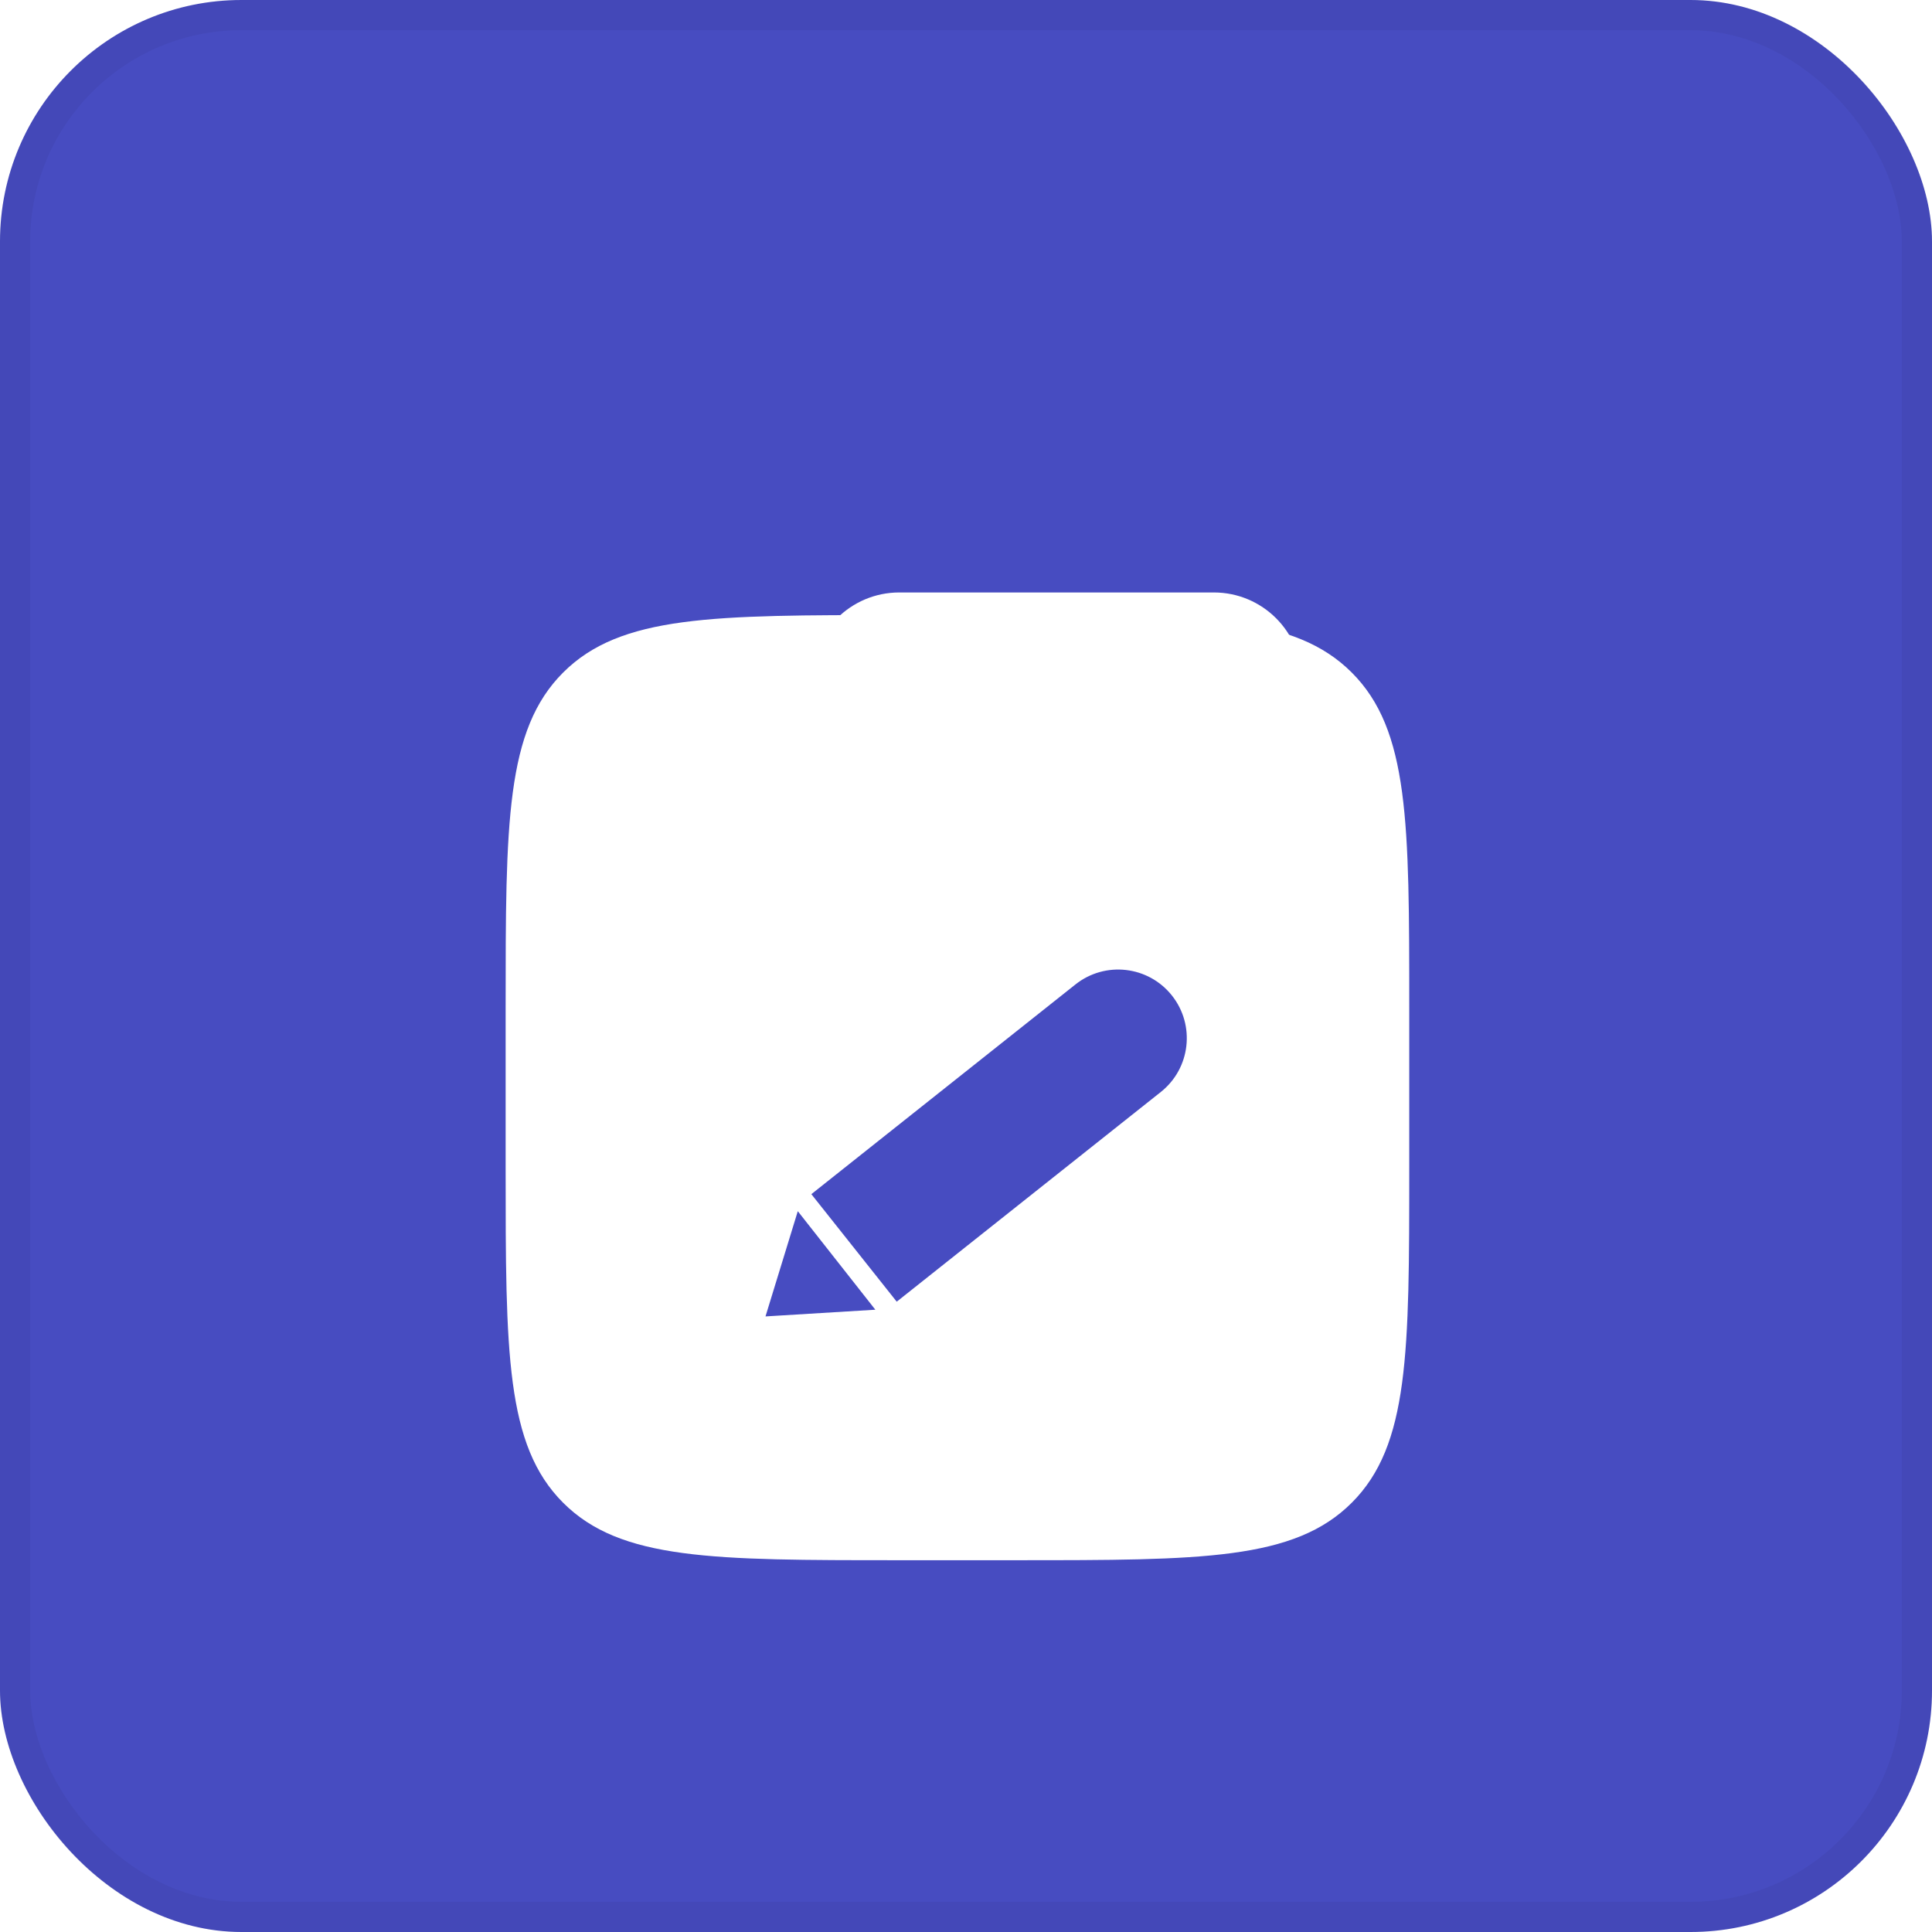
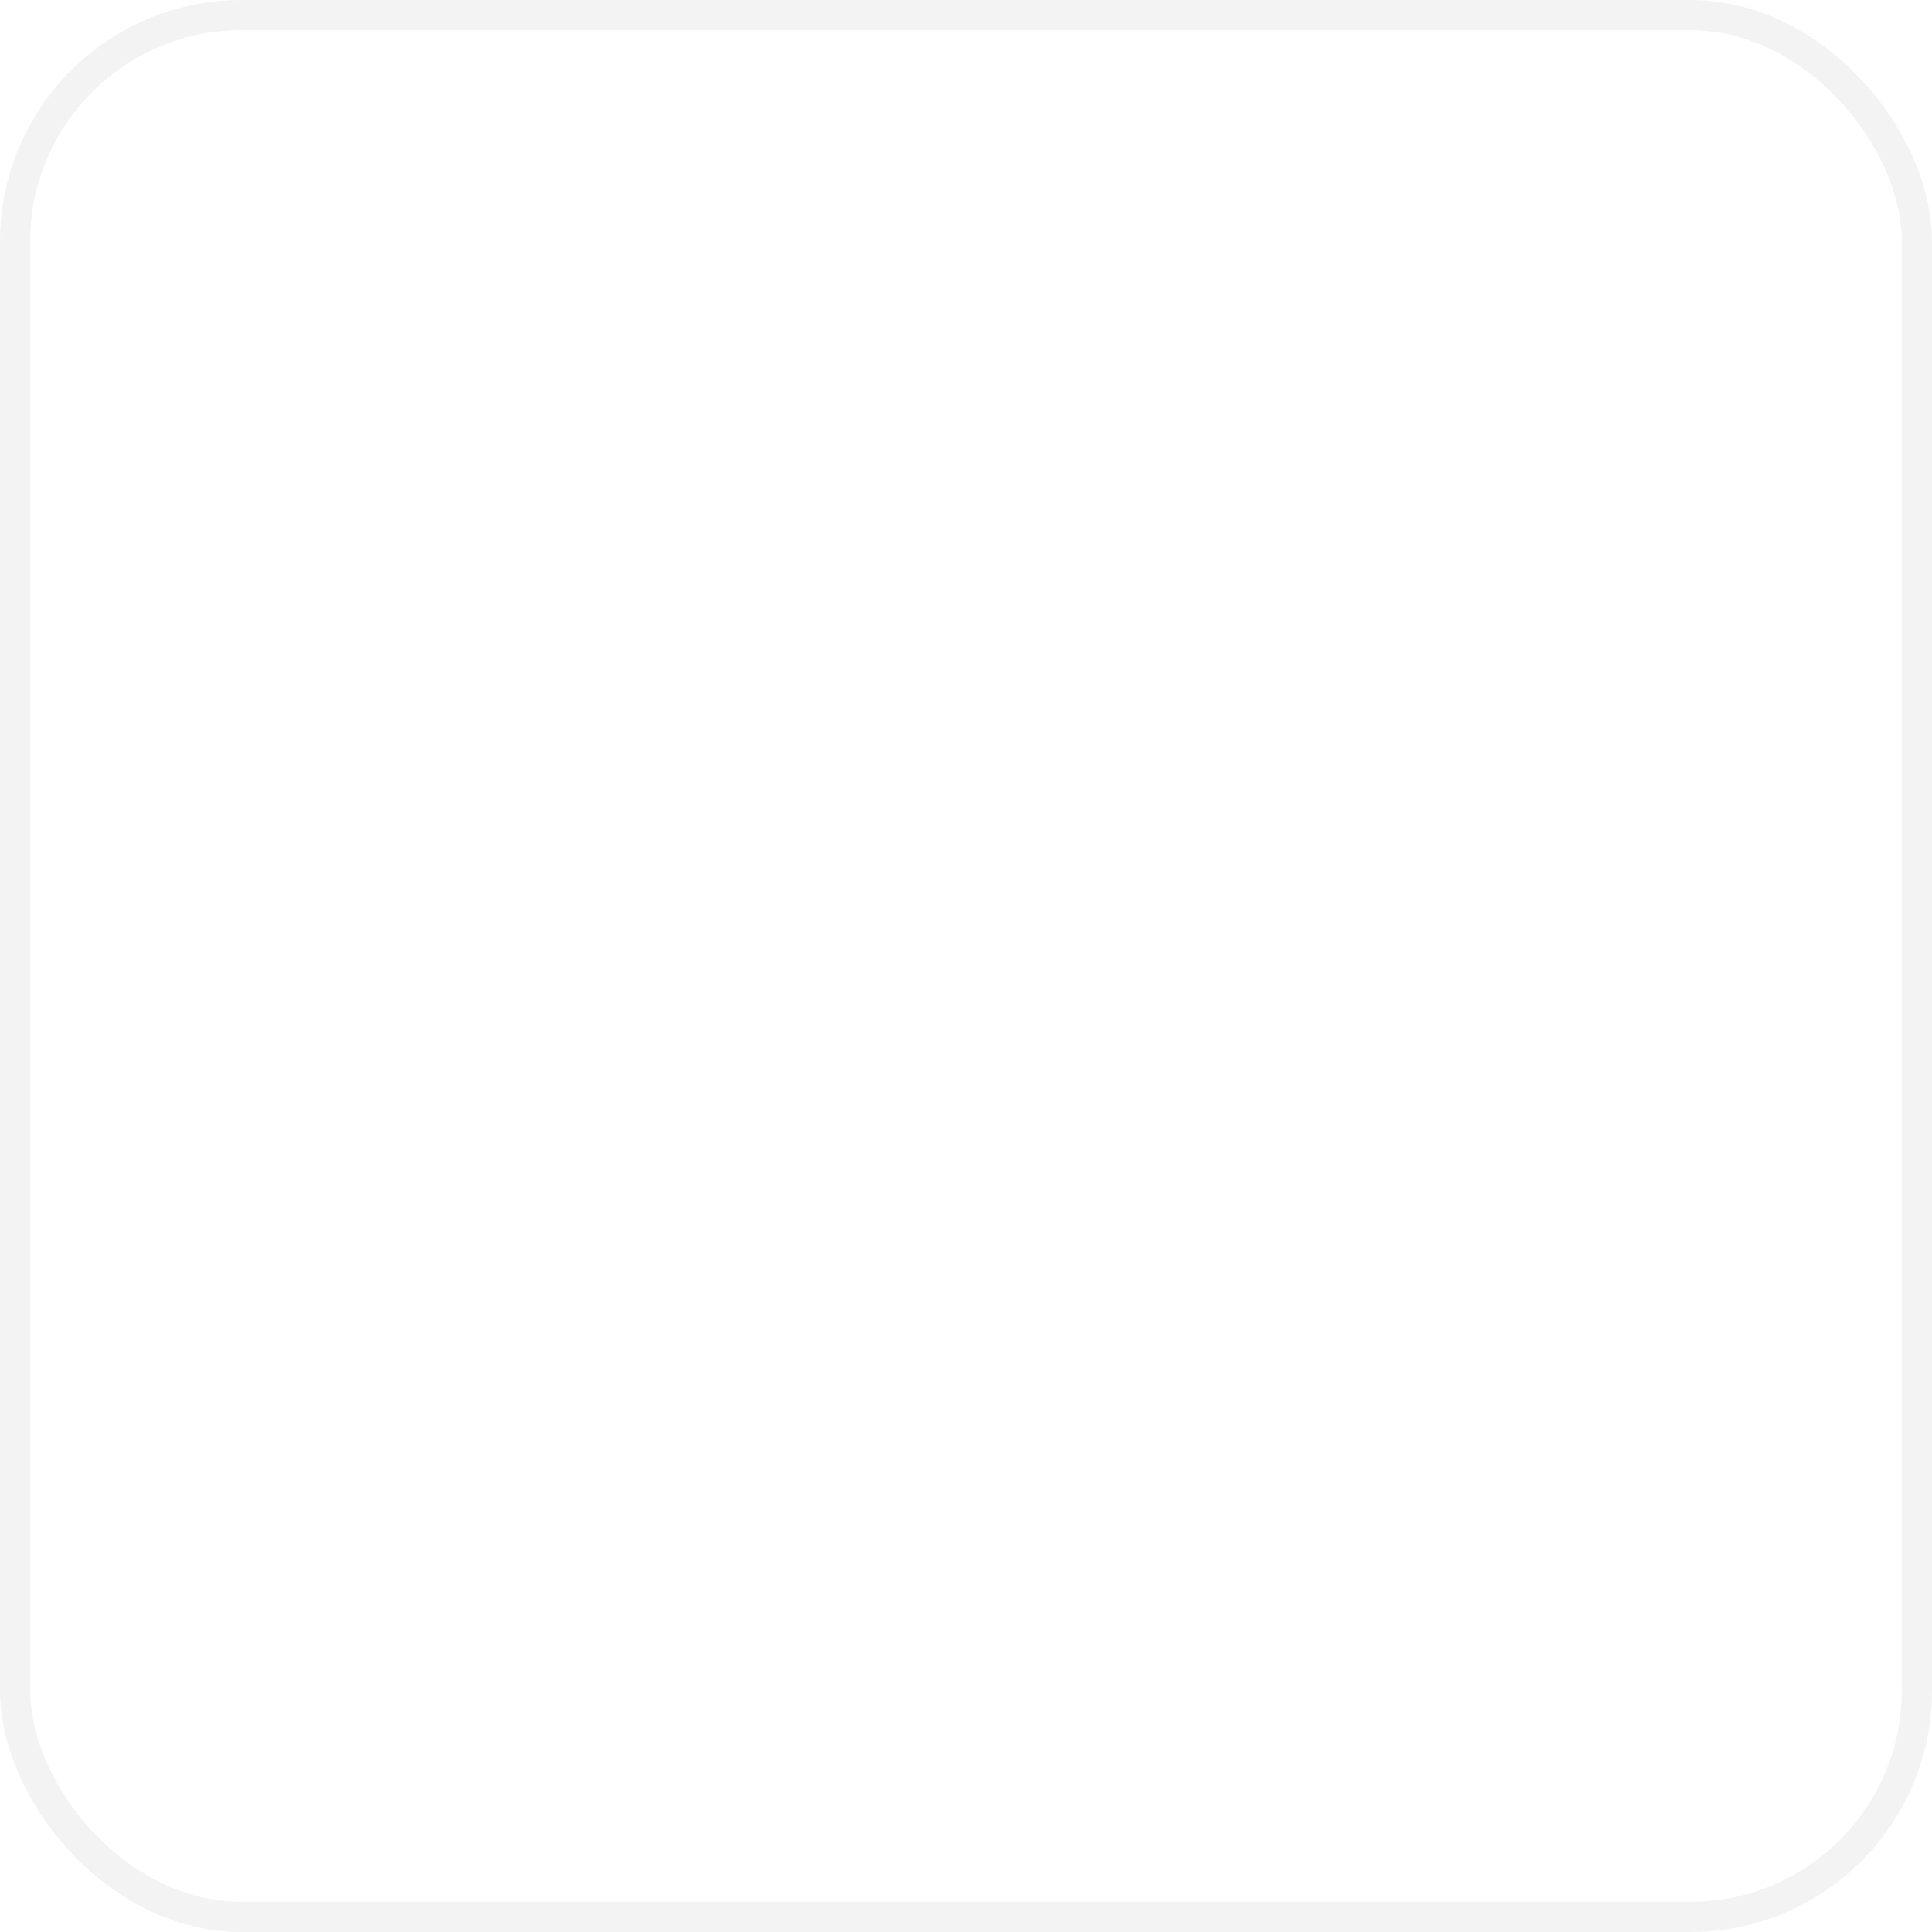
<svg xmlns="http://www.w3.org/2000/svg" width="64" height="64" viewBox="0 0 64 64" fill="none">
  <g clip-path="url(#clip0_6241_34084)">
    <rect width="100" height="100" fill="#474CC1" />
    <g filter="url(#filter0_d_6241_34084)">
-       <path fill-rule="evenodd" clip-rule="evenodd" d="M16.75 30.375C16.75 24.247 16.75 21.183 18.654 19.279C20.558 17.375 23.622 17.375 29.75 17.375H33.683C39.811 17.375 42.875 17.375 44.779 19.279C46.683 21.183 46.683 24.247 46.683 30.375V35.684C46.683 41.812 46.683 44.876 44.779 46.78C42.875 48.684 39.811 48.684 33.683 48.684H29.75C23.622 48.684 20.558 48.684 18.654 46.78C16.75 44.876 16.75 41.812 16.75 35.684V30.375ZM26.877 36.558L35.627 29.61C36.61 28.83 38.04 28.994 38.821 29.977C39.602 30.961 39.438 32.391 38.455 33.172L29.705 40.12L26.877 36.558ZM26.428 37.122L25.358 40.608L28.997 40.386L26.428 37.122Z" fill="white" />
-     </g>
+       </g>
    <g filter="url(#filter1_d_6241_34084)">
      <g filter="url(#filter2_d_6241_34084)">
-         <path d="M23.874 16.542C23.874 14.932 25.18 13.626 26.79 13.626H37.21C38.821 13.626 40.126 14.932 40.126 16.542C40.126 18.153 38.821 19.458 37.21 19.458H26.79C25.18 19.458 23.874 18.153 23.874 16.542Z" fill="white" />
-       </g>
+         </g>
    </g>
  </g>
  <rect x="0.5" y="0.5" width="63" height="63" rx="7.5" stroke="black" stroke-opacity="0.05" />
  <defs>
    <filter id="filter0_d_6241_34084" x="12.25" y="15.875" width="38.933" height="40.309" filterUnits="userSpaceOnUse" color-interpolation-filters="sRGB">
      <feFlood flood-opacity="0" result="BackgroundImageFix" />
      <feColorMatrix in="SourceAlpha" type="matrix" values="0 0 0 0 0 0 0 0 0 0 0 0 0 0 0 0 0 0 127 0" result="hardAlpha" />
      <feOffset dy="3" />
      <feGaussianBlur stdDeviation="2.25" />
      <feComposite in2="hardAlpha" operator="out" />
      <feColorMatrix type="matrix" values="0 0 0 0 0 0 0 0 0 0 0 0 0 0 0 0 0 0 0.25 0" />
      <feBlend mode="normal" in2="BackgroundImageFix" result="effect1_dropShadow_6241_34084" />
      <feBlend mode="normal" in="SourceGraphic" in2="effect1_dropShadow_6241_34084" result="shape" />
    </filter>
    <filter id="filter1_d_6241_34084" x="19.374" y="12.126" width="25.252" height="14.832" filterUnits="userSpaceOnUse" color-interpolation-filters="sRGB">
      <feFlood flood-opacity="0" result="BackgroundImageFix" />
      <feColorMatrix in="SourceAlpha" type="matrix" values="0 0 0 0 0 0 0 0 0 0 0 0 0 0 0 0 0 0 127 0" result="hardAlpha" />
      <feOffset dy="3" />
      <feGaussianBlur stdDeviation="2.25" />
      <feComposite in2="hardAlpha" operator="out" />
      <feColorMatrix type="matrix" values="0 0 0 0 0 0 0 0 0 0 0 0 0 0 0 0 0 0 0.25 0" />
      <feBlend mode="normal" in2="BackgroundImageFix" result="effect1_dropShadow_6241_34084" />
      <feBlend mode="normal" in="SourceGraphic" in2="effect1_dropShadow_6241_34084" result="shape" />
    </filter>
    <filter id="filter2_d_6241_34084" x="20.124" y="9.876" width="29.752" height="19.332" filterUnits="userSpaceOnUse" color-interpolation-filters="sRGB">
      <feFlood flood-opacity="0" result="BackgroundImageFix" />
      <feColorMatrix in="SourceAlpha" type="matrix" values="0 0 0 0 0 0 0 0 0 0 0 0 0 0 0 0 0 0 127 0" result="hardAlpha" />
      <feMorphology radius="0.75" operator="dilate" in="SourceAlpha" result="effect1_dropShadow_6241_34084" />
      <feOffset dx="3" dy="3" />
      <feGaussianBlur stdDeviation="3" />
      <feComposite in2="hardAlpha" operator="out" />
      <feColorMatrix type="matrix" values="0 0 0 0 1 0 0 0 0 1 0 0 0 0 1 0 0 0 0.1 0" />
      <feBlend mode="normal" in2="BackgroundImageFix" result="effect1_dropShadow_6241_34084" />
      <feBlend mode="normal" in="SourceGraphic" in2="effect1_dropShadow_6241_34084" result="shape" />
    </filter>
    <clipPath id="clip0_6241_34084">
-       <rect width="64" height="64" rx="8" fill="white" />
-     </clipPath>
+       </clipPath>
  </defs>
</svg>